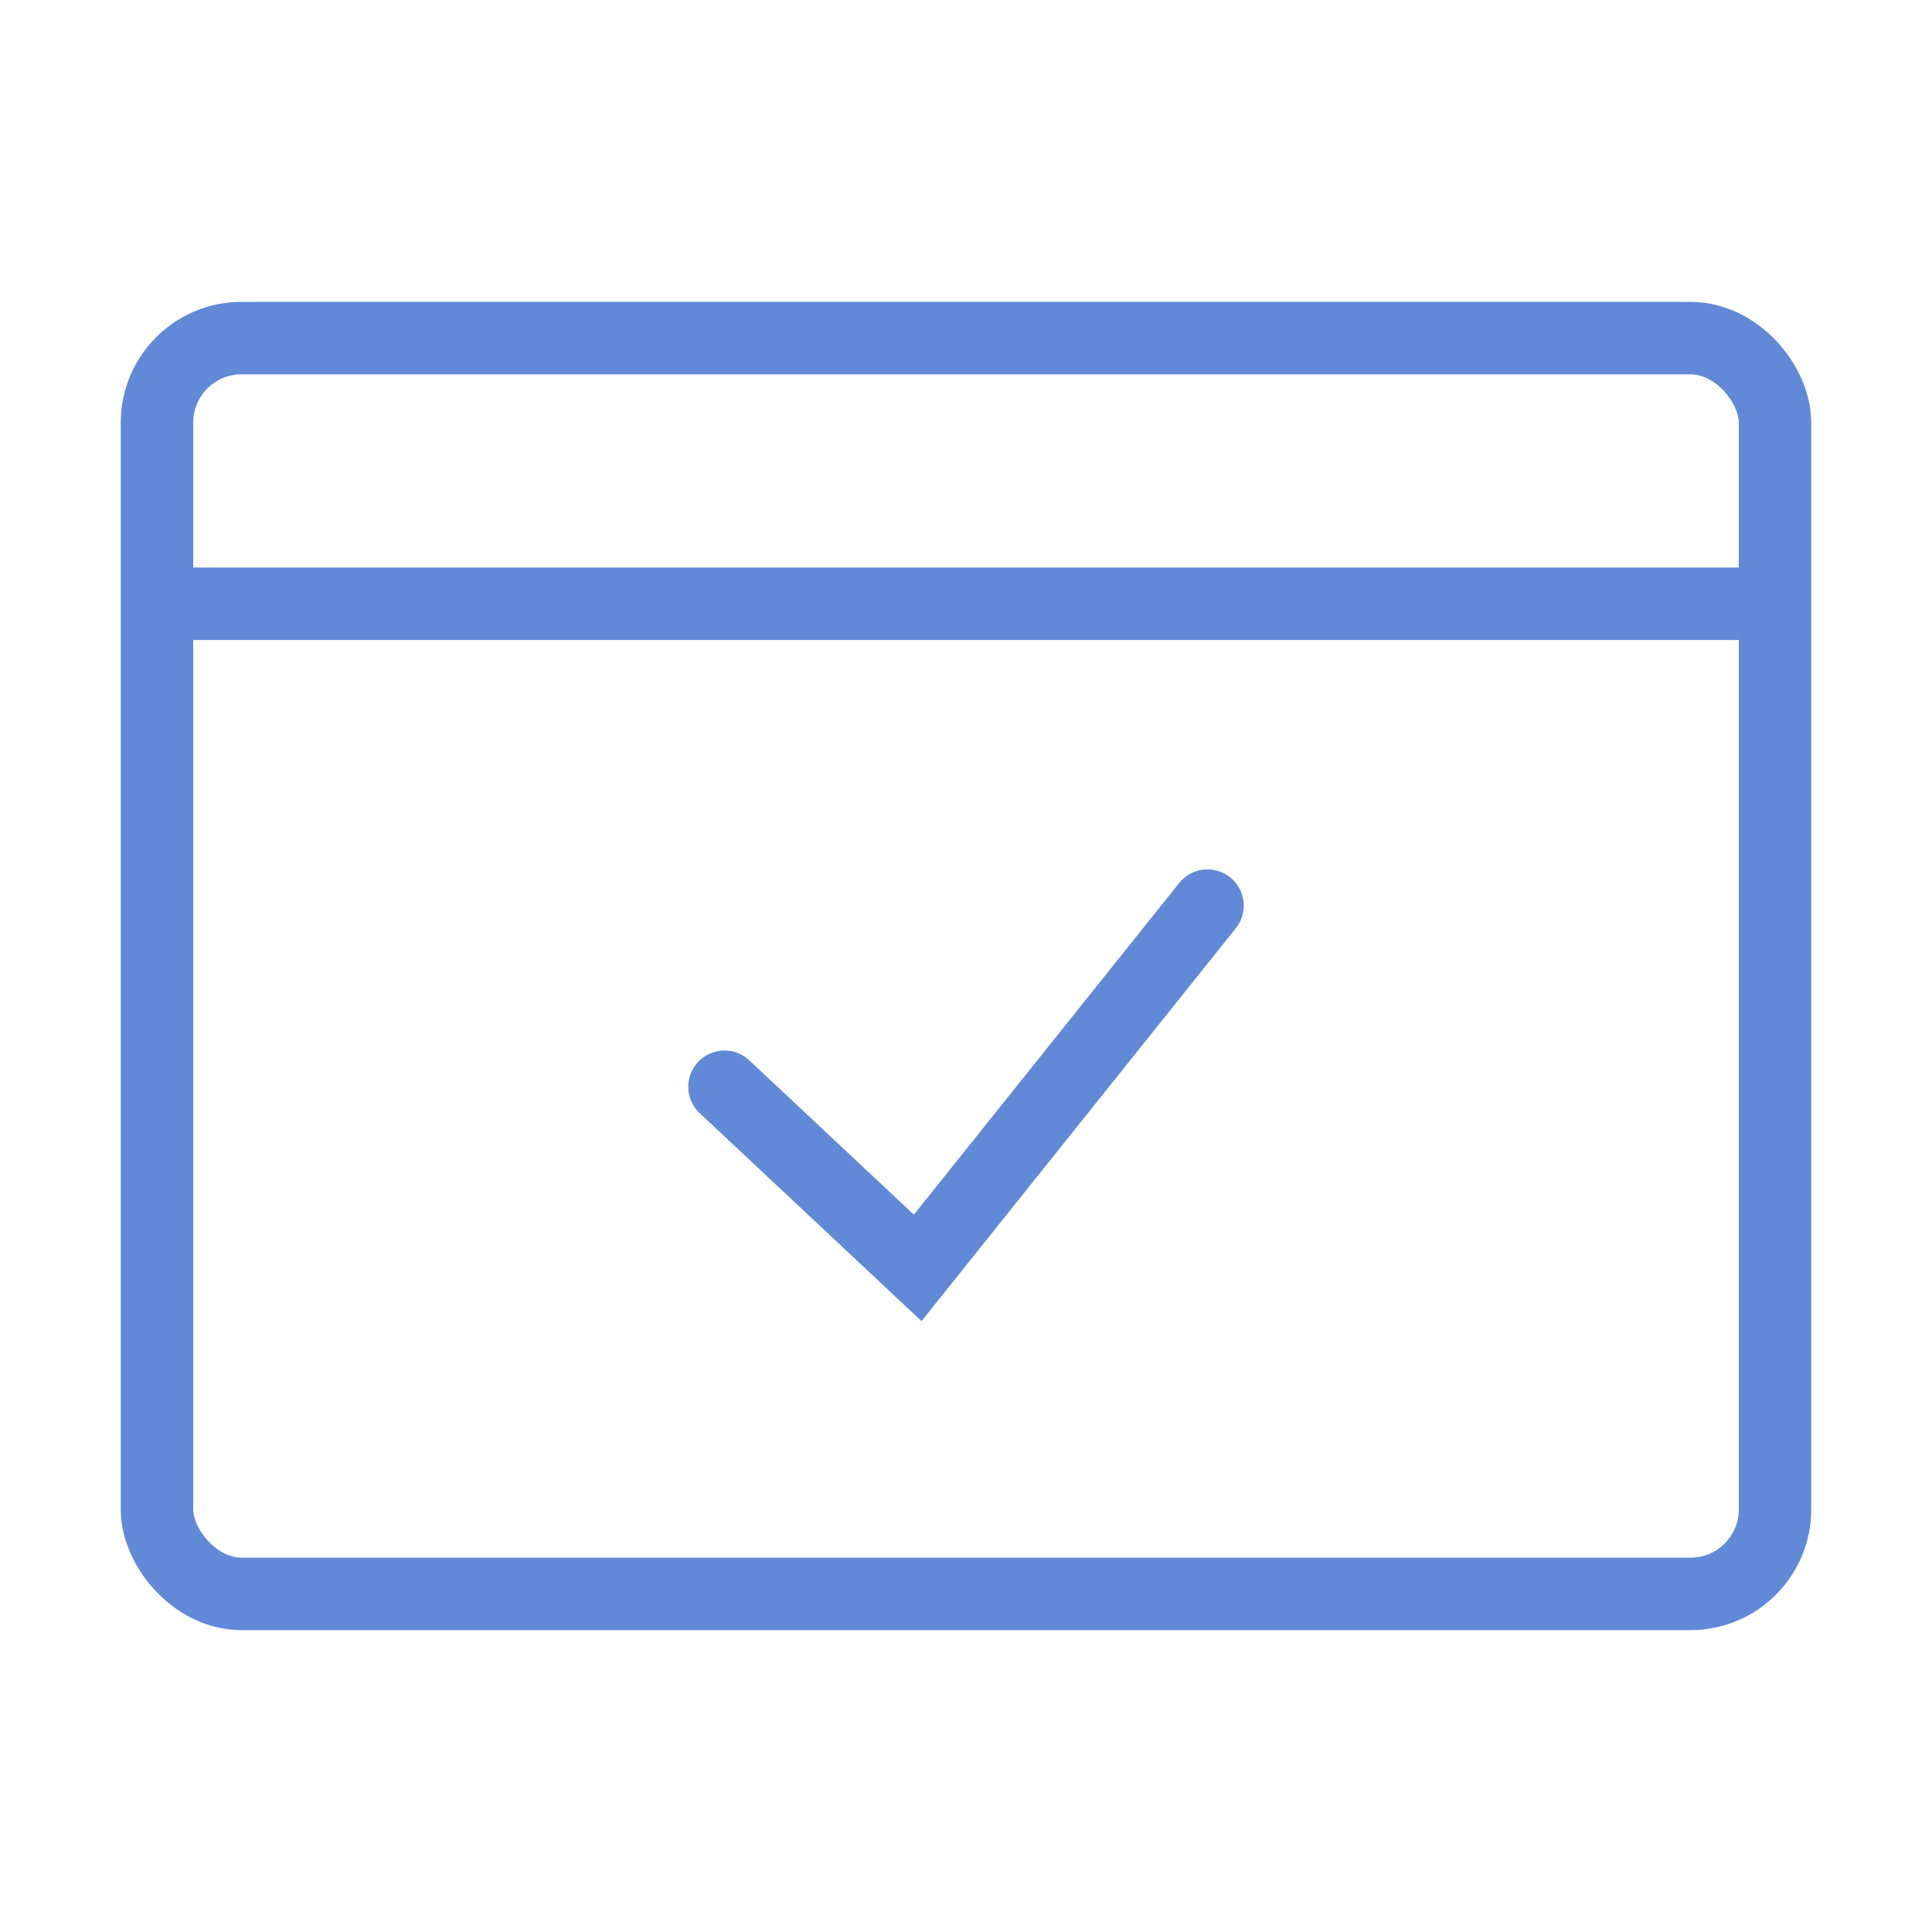
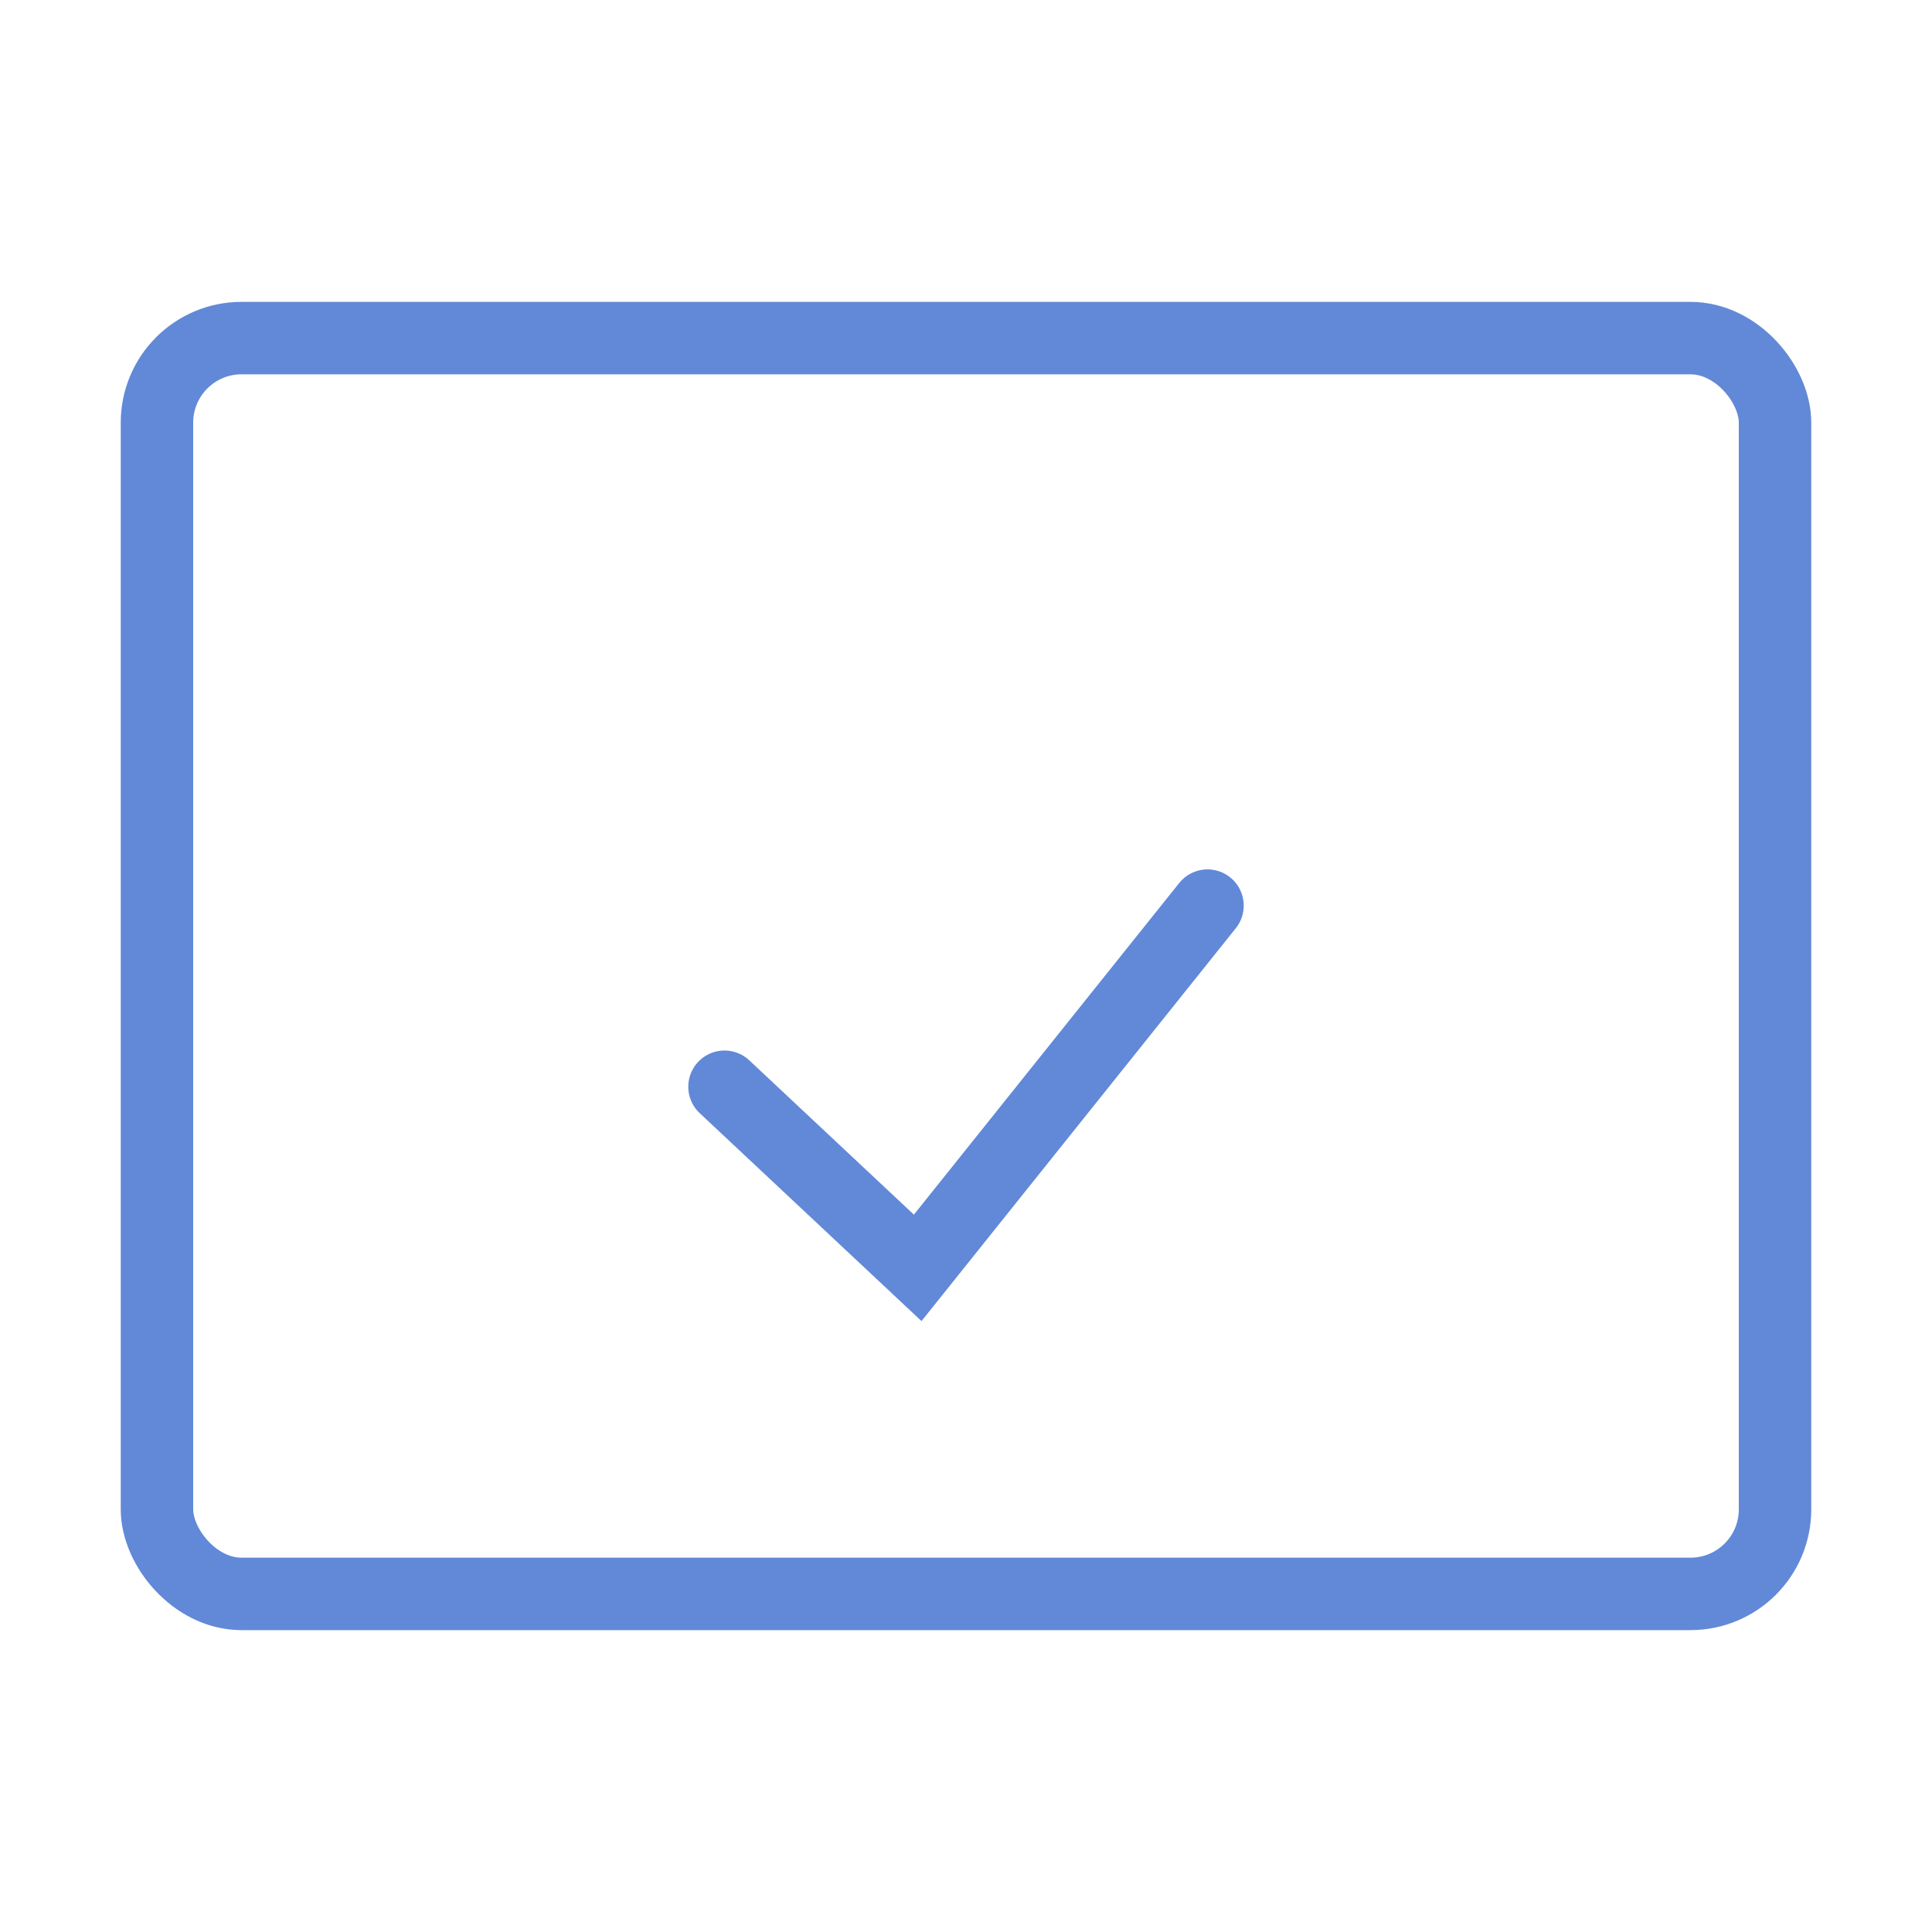
<svg xmlns="http://www.w3.org/2000/svg" width="100%" height="100%" viewBox="0 0 40 40" fill="none" preserveAspectRatio="xMidYMid meet" focusable="false">
  <rect x="3.25" y="7" width="33.5" height="26" rx="1.75" stroke="#6189D7" stroke-width="1.5" />
-   <path d="M36.25 12.5L3.75 12.5" stroke="#6189D7" stroke-width="1.5" stroke-linecap="round" />
  <path d="M15 22.5L19 26.25L25 18.75" stroke="#6189D7" stroke-width="1.5" stroke-linecap="round" />
</svg>